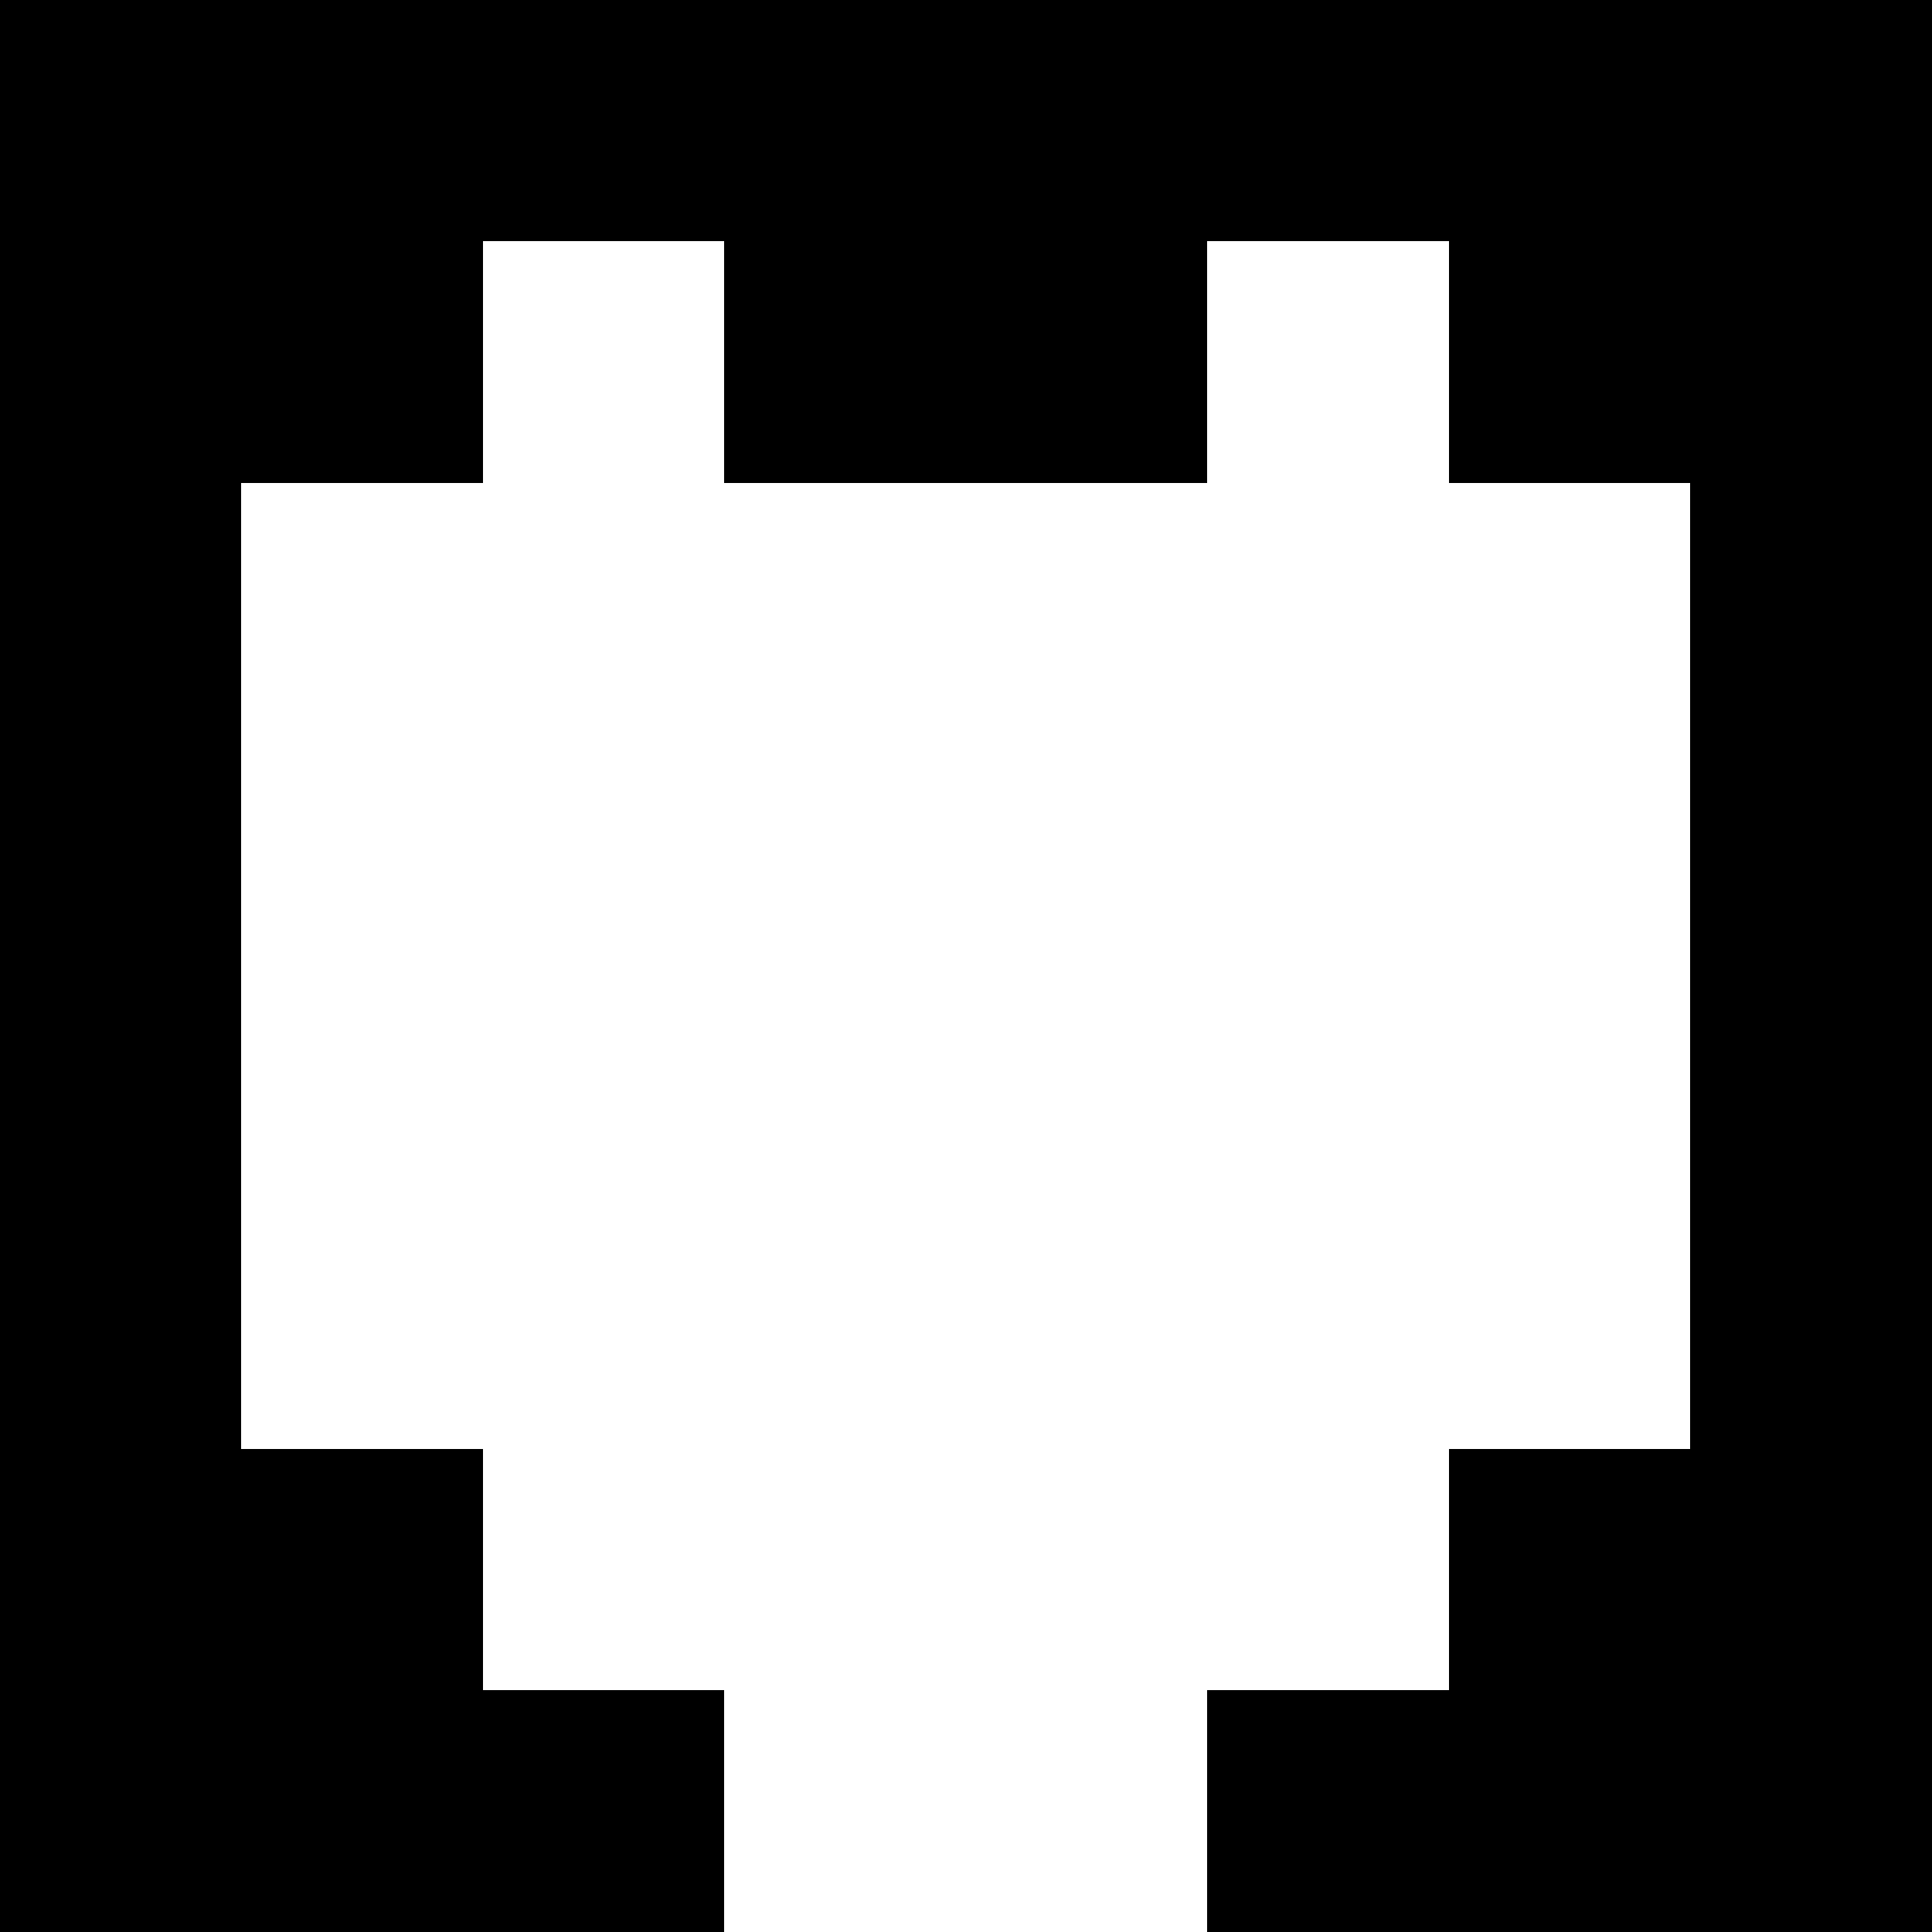
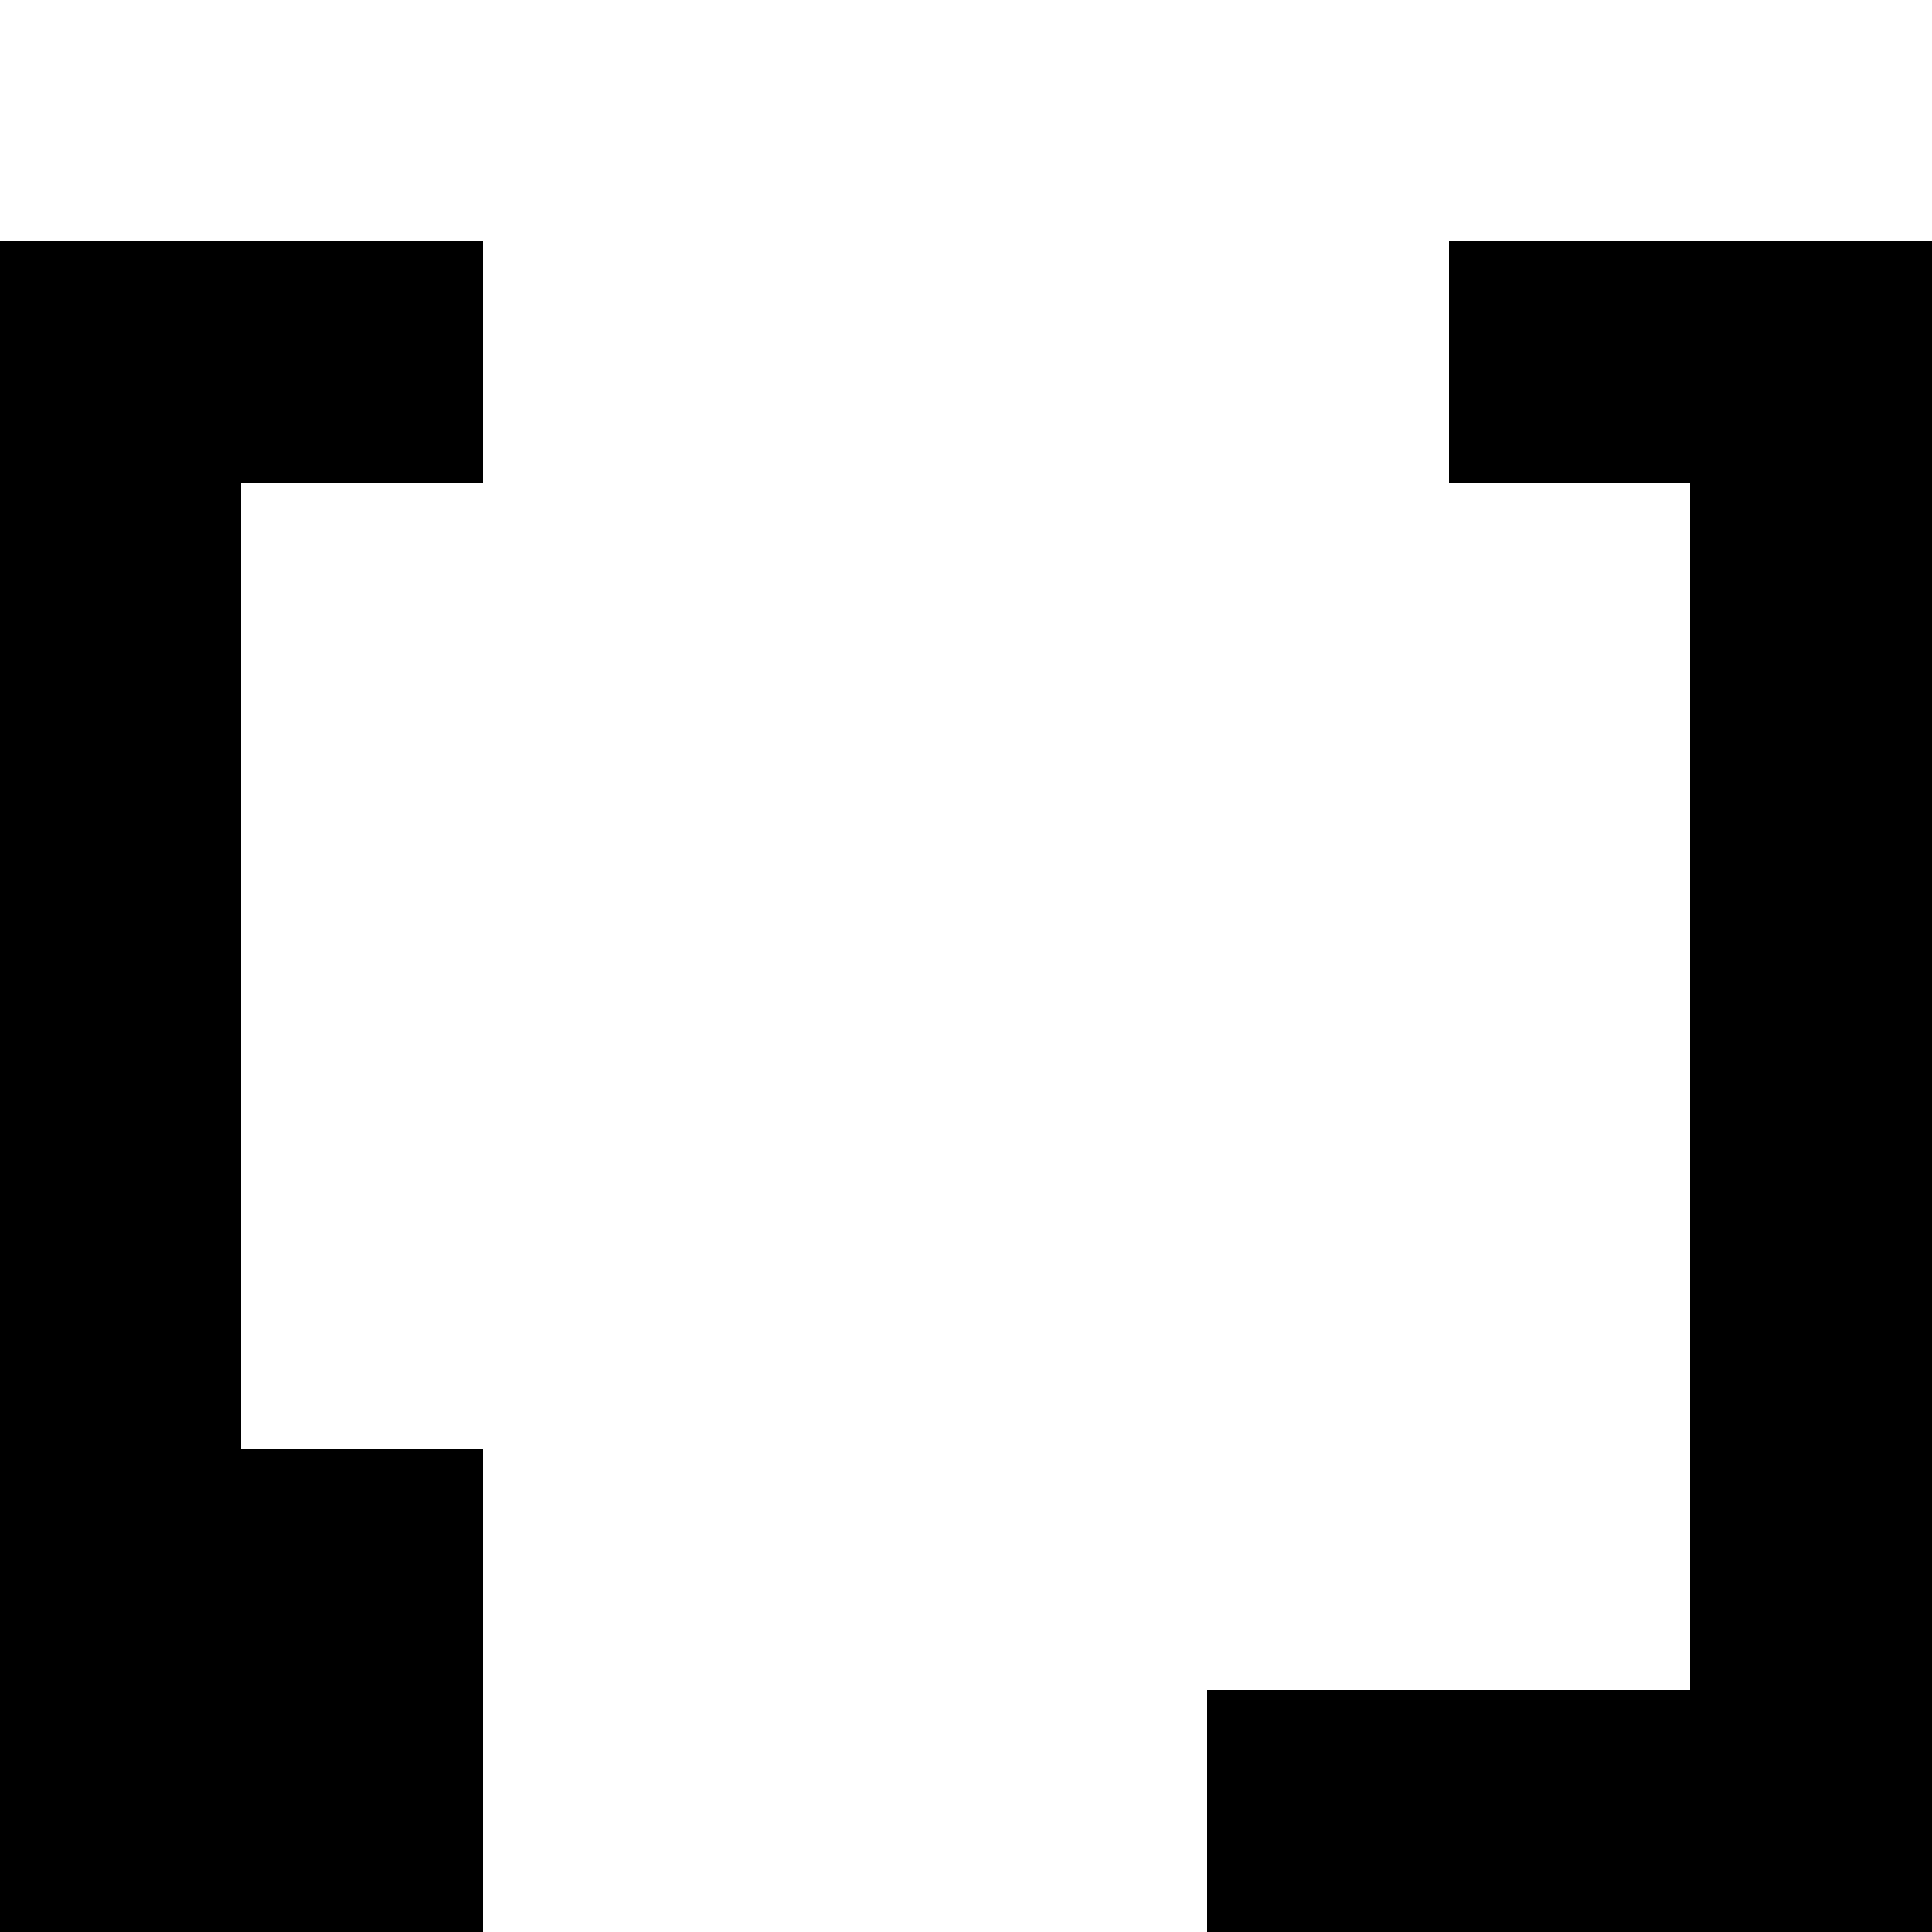
<svg xmlns="http://www.w3.org/2000/svg" width="8" height="8" viewBox="0 0 8 8" version="1.1" shape-rendering="crispEdges">
  <g id="icon">
-     <rect x="0" y="0" width="8" height="1" fill="currentColor" opacity="1" shape-rendering="crispEdges" />
    <rect x="0" y="1" width="2" height="1" fill="currentColor" opacity="1" shape-rendering="crispEdges" />
-     <rect x="3" y="1" width="2" height="1" fill="currentColor" opacity="1" shape-rendering="crispEdges" />
    <rect x="6" y="1" width="2" height="1" fill="currentColor" opacity="1" shape-rendering="crispEdges" />
    <rect x="0" y="2" width="1" height="6" fill="currentColor" opacity="1" shape-rendering="crispEdges" />
    <rect x="7" y="2" width="1" height="6" fill="currentColor" opacity="1" shape-rendering="crispEdges" />
    <rect x="1" y="6" width="1" height="2" fill="currentColor" opacity="1" shape-rendering="crispEdges" />
-     <rect x="6" y="6" width="2" height="2" fill="currentColor" opacity="1" shape-rendering="crispEdges" />
-     <rect x="2" y="7" width="1" height="1" fill="currentColor" opacity="1" shape-rendering="crispEdges" />
    <rect x="5" y="7" width="3" height="1" fill="currentColor" opacity="1" shape-rendering="crispEdges" />
  </g>
</svg>